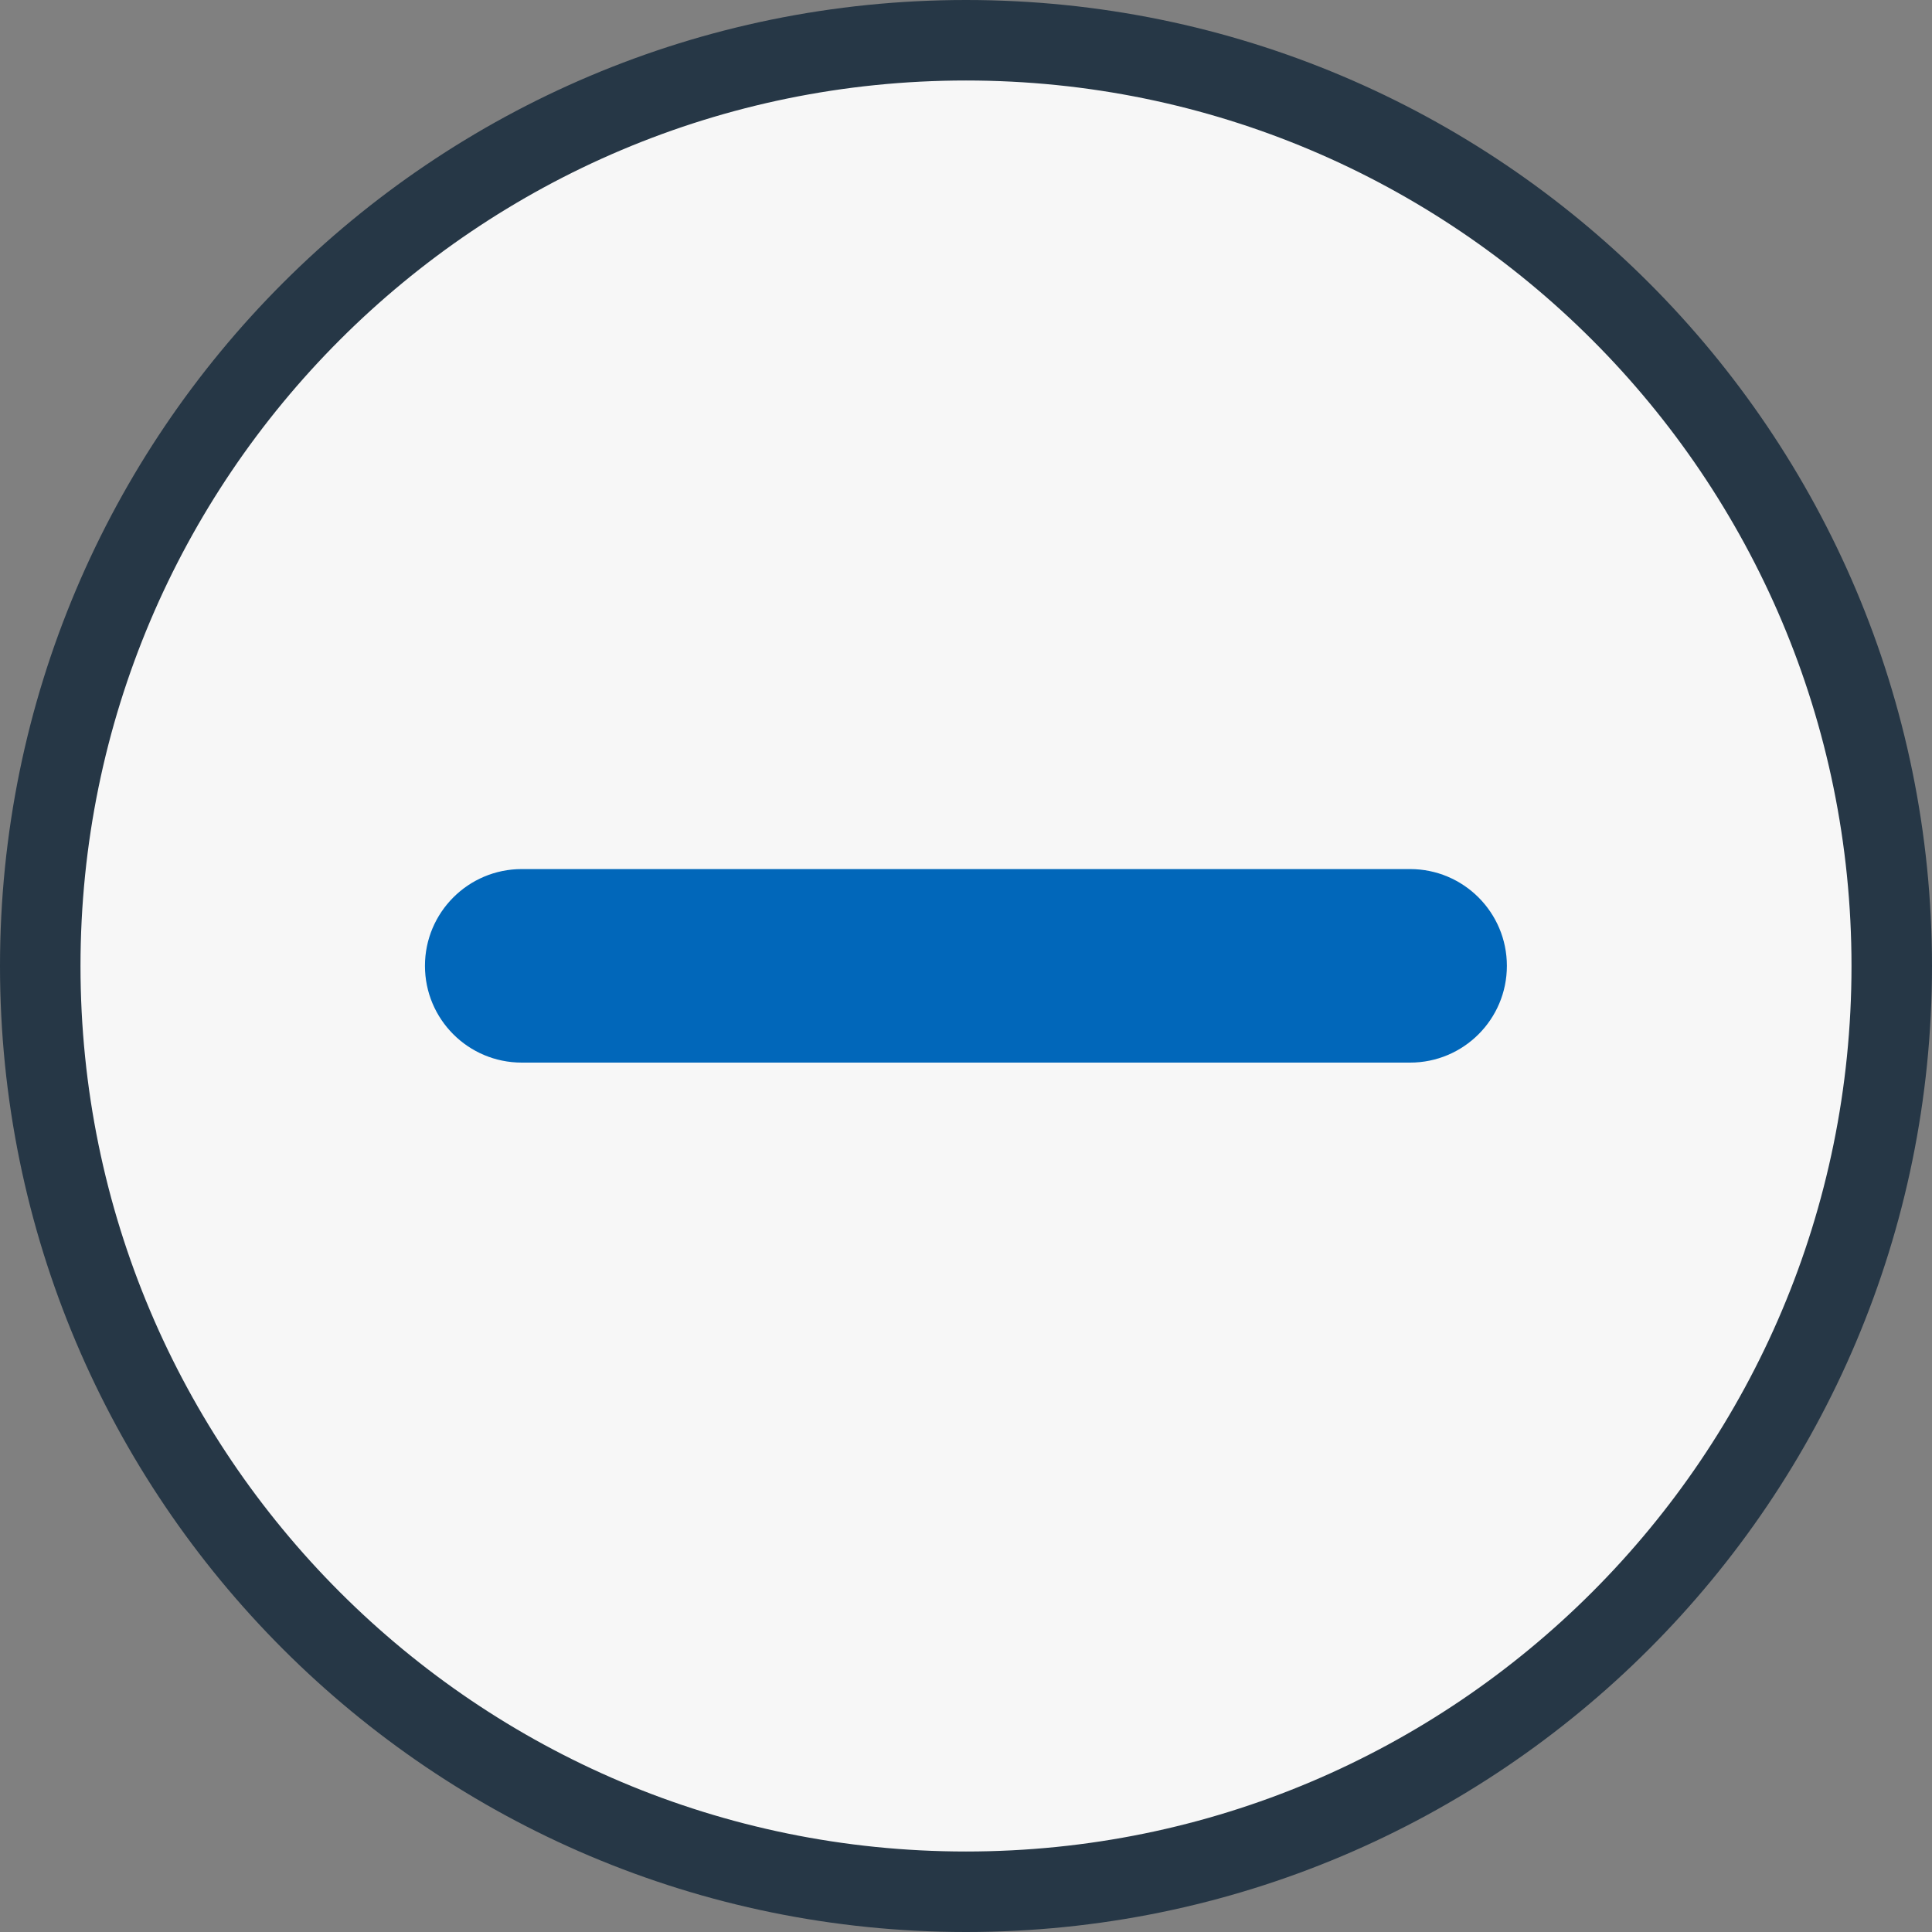
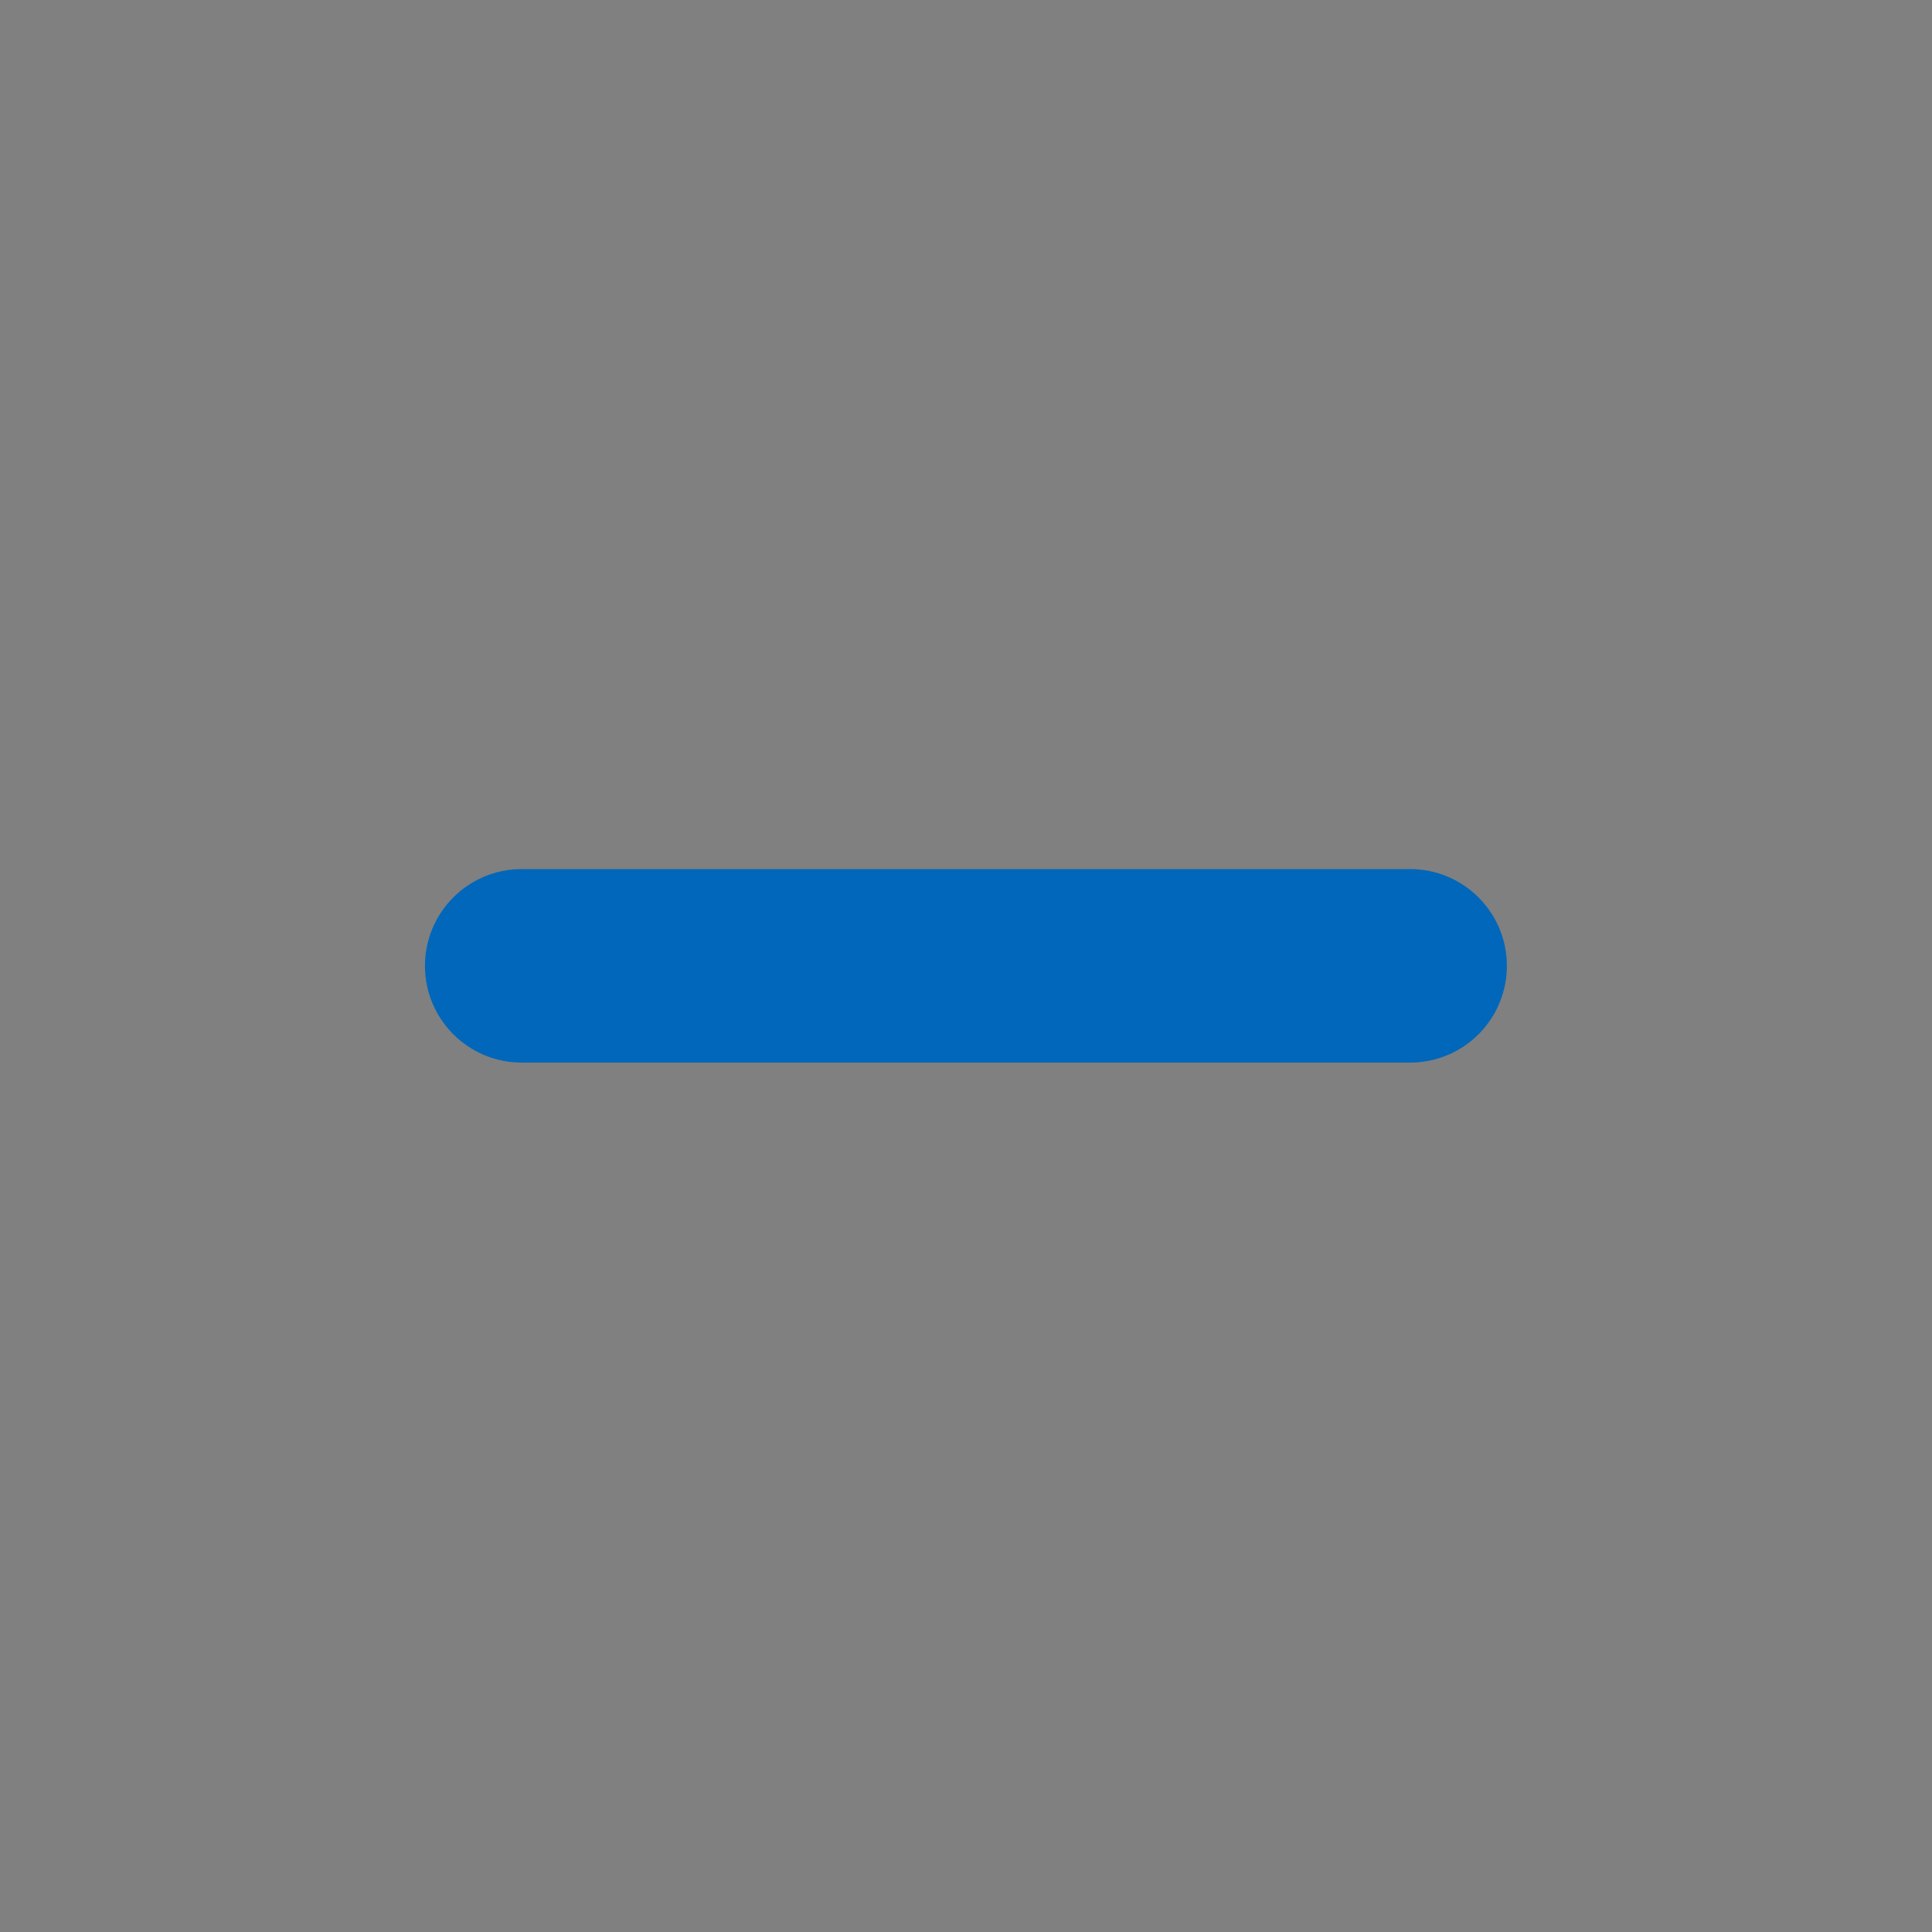
<svg xmlns="http://www.w3.org/2000/svg" width="24" height="24" viewBox="0 0 24 24" fill="none">
  <rect x="0" y="0" width="24" height="24" fill="#808080" stroke="none" />
-   <path d="M12 0.5C18.351 0.5 23.5 5.649 23.5 12C23.5 18.351 18.351 23.5 12 23.5C5.649 23.5 0.5 18.351 0.5 12C0.5 5.649 5.649 0.5 12 0.5Z" fill="#F7F7F7" stroke="#263746" />
  <path fill-rule="evenodd" clip-rule="evenodd" d="M18.719 11.998C18.719 12.662 18.181 13.2 17.517 13.2L6.481 13.2C5.817 13.2 5.279 12.662 5.279 11.998C5.279 11.335 5.817 10.796 6.481 10.796L17.517 10.796C18.181 10.796 18.719 11.335 18.719 11.998Z" fill="#0167BA" />
</svg>